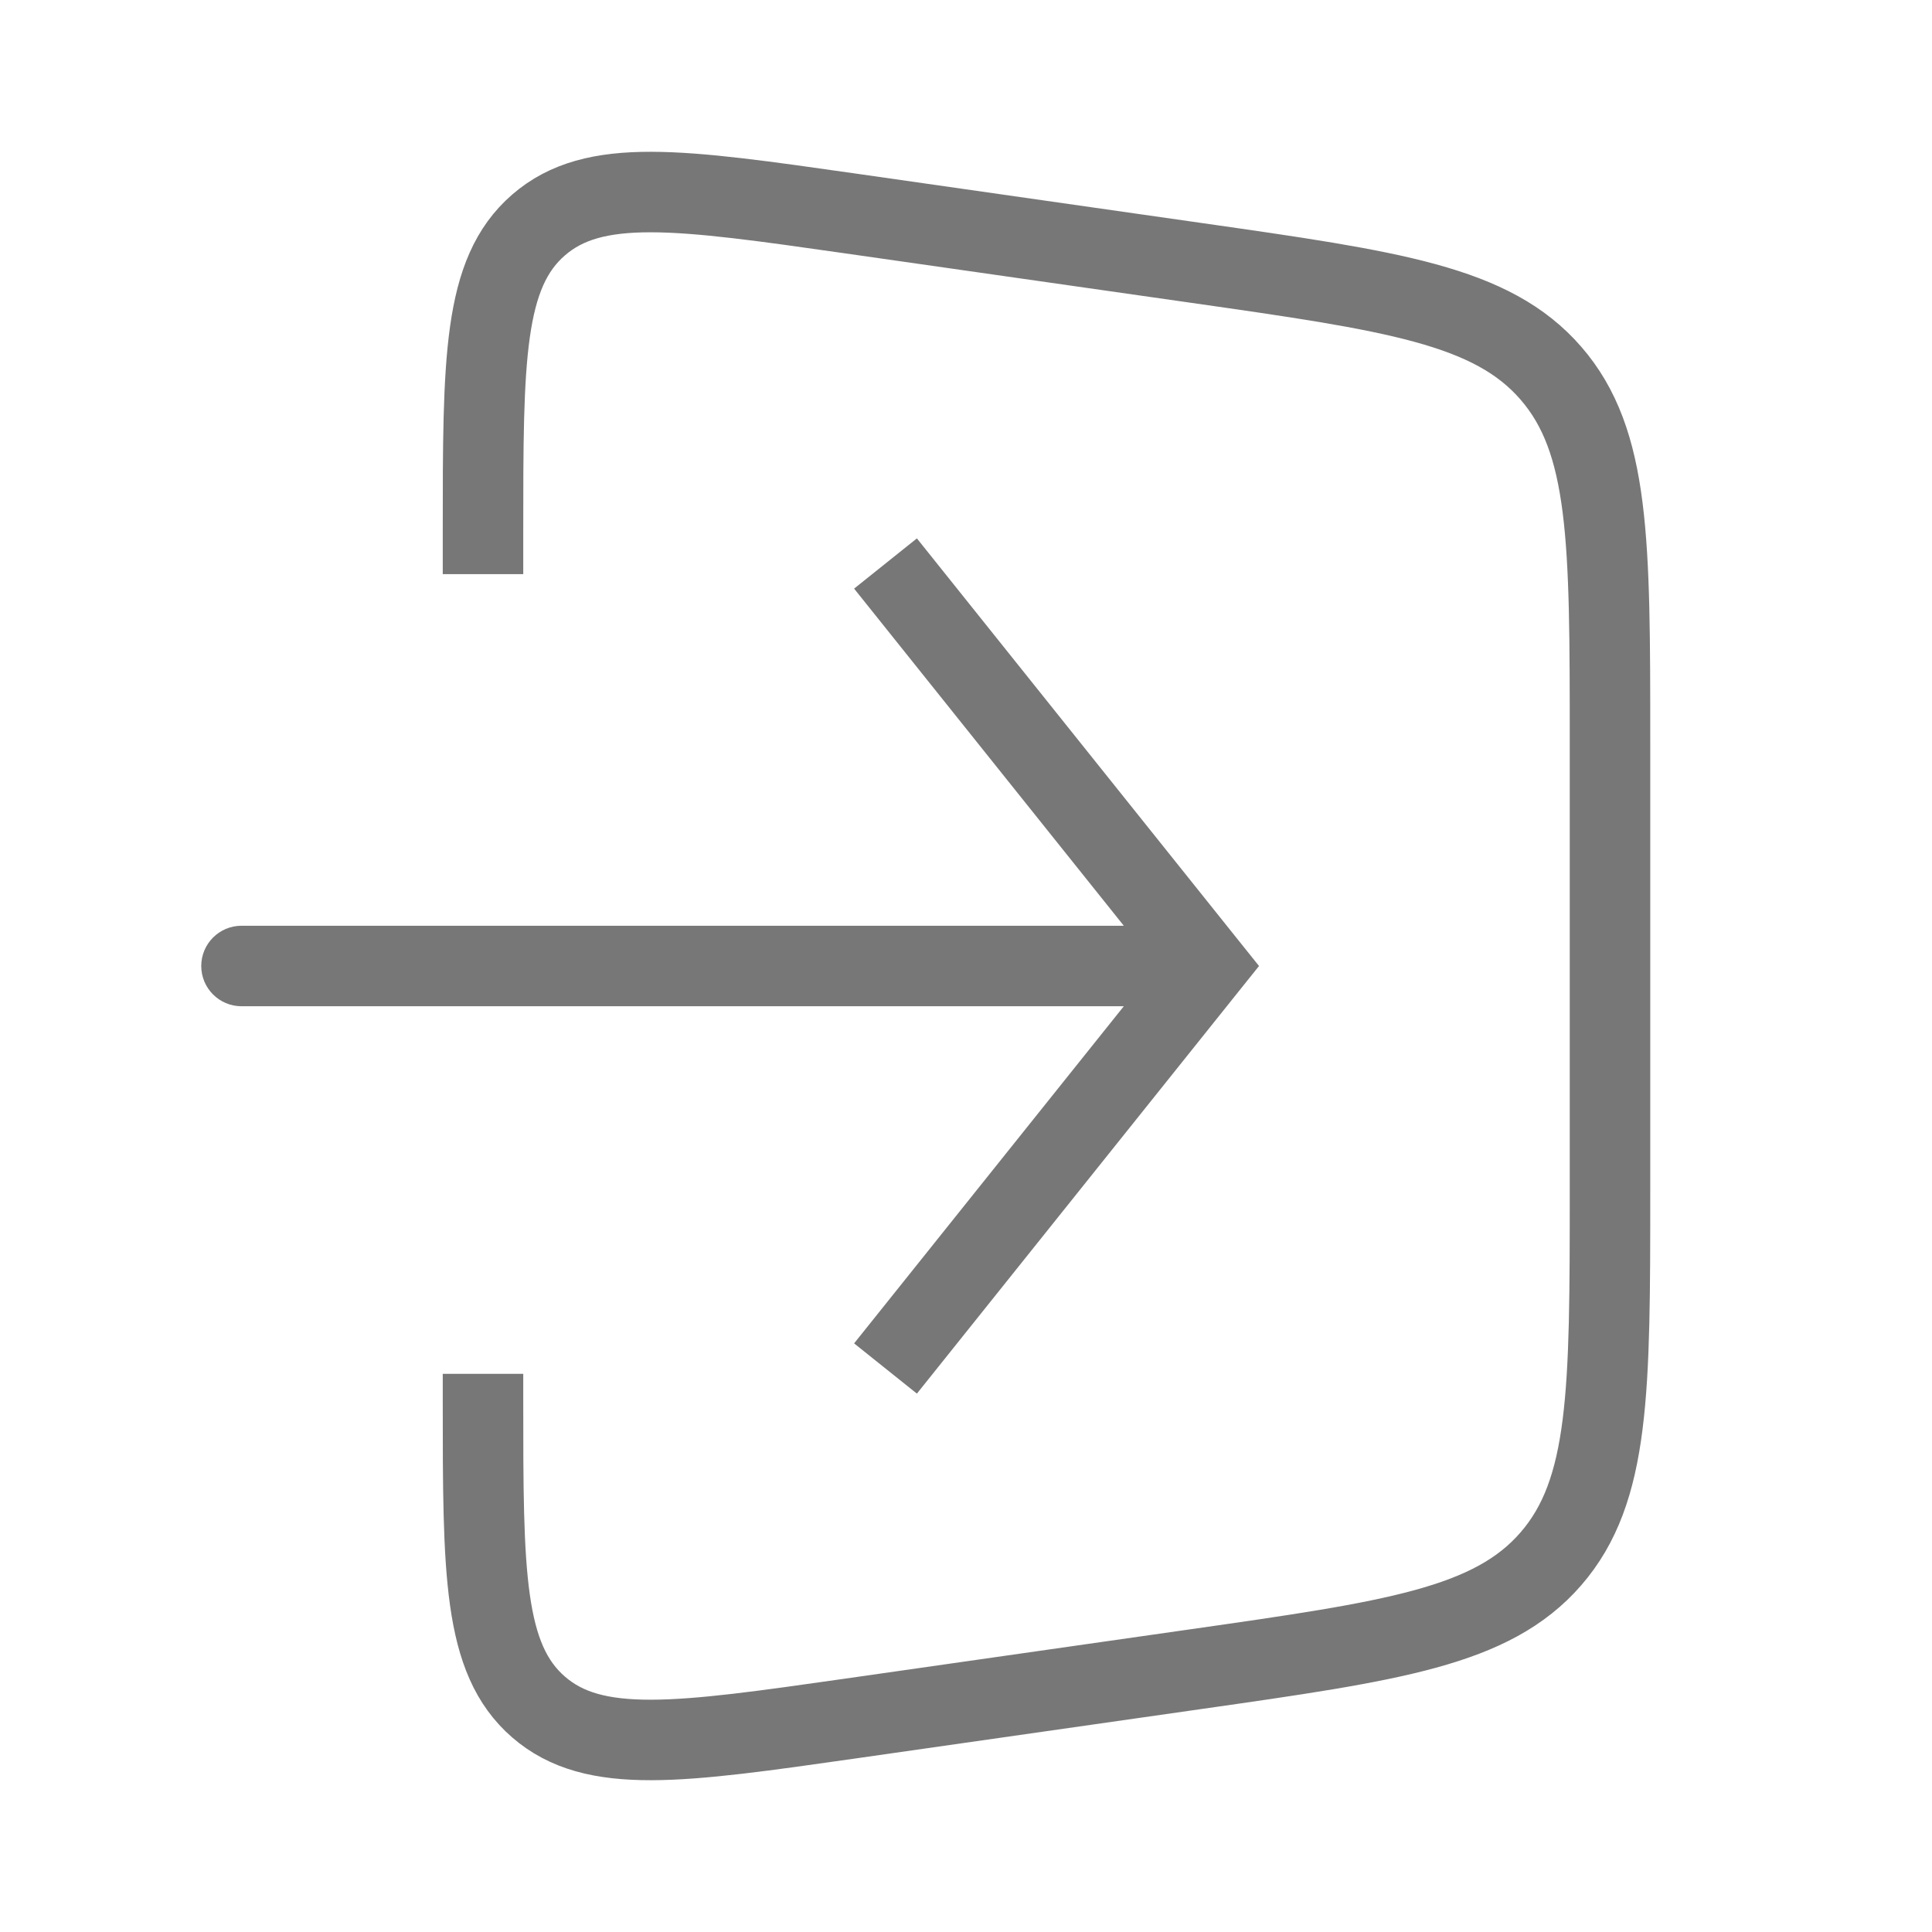
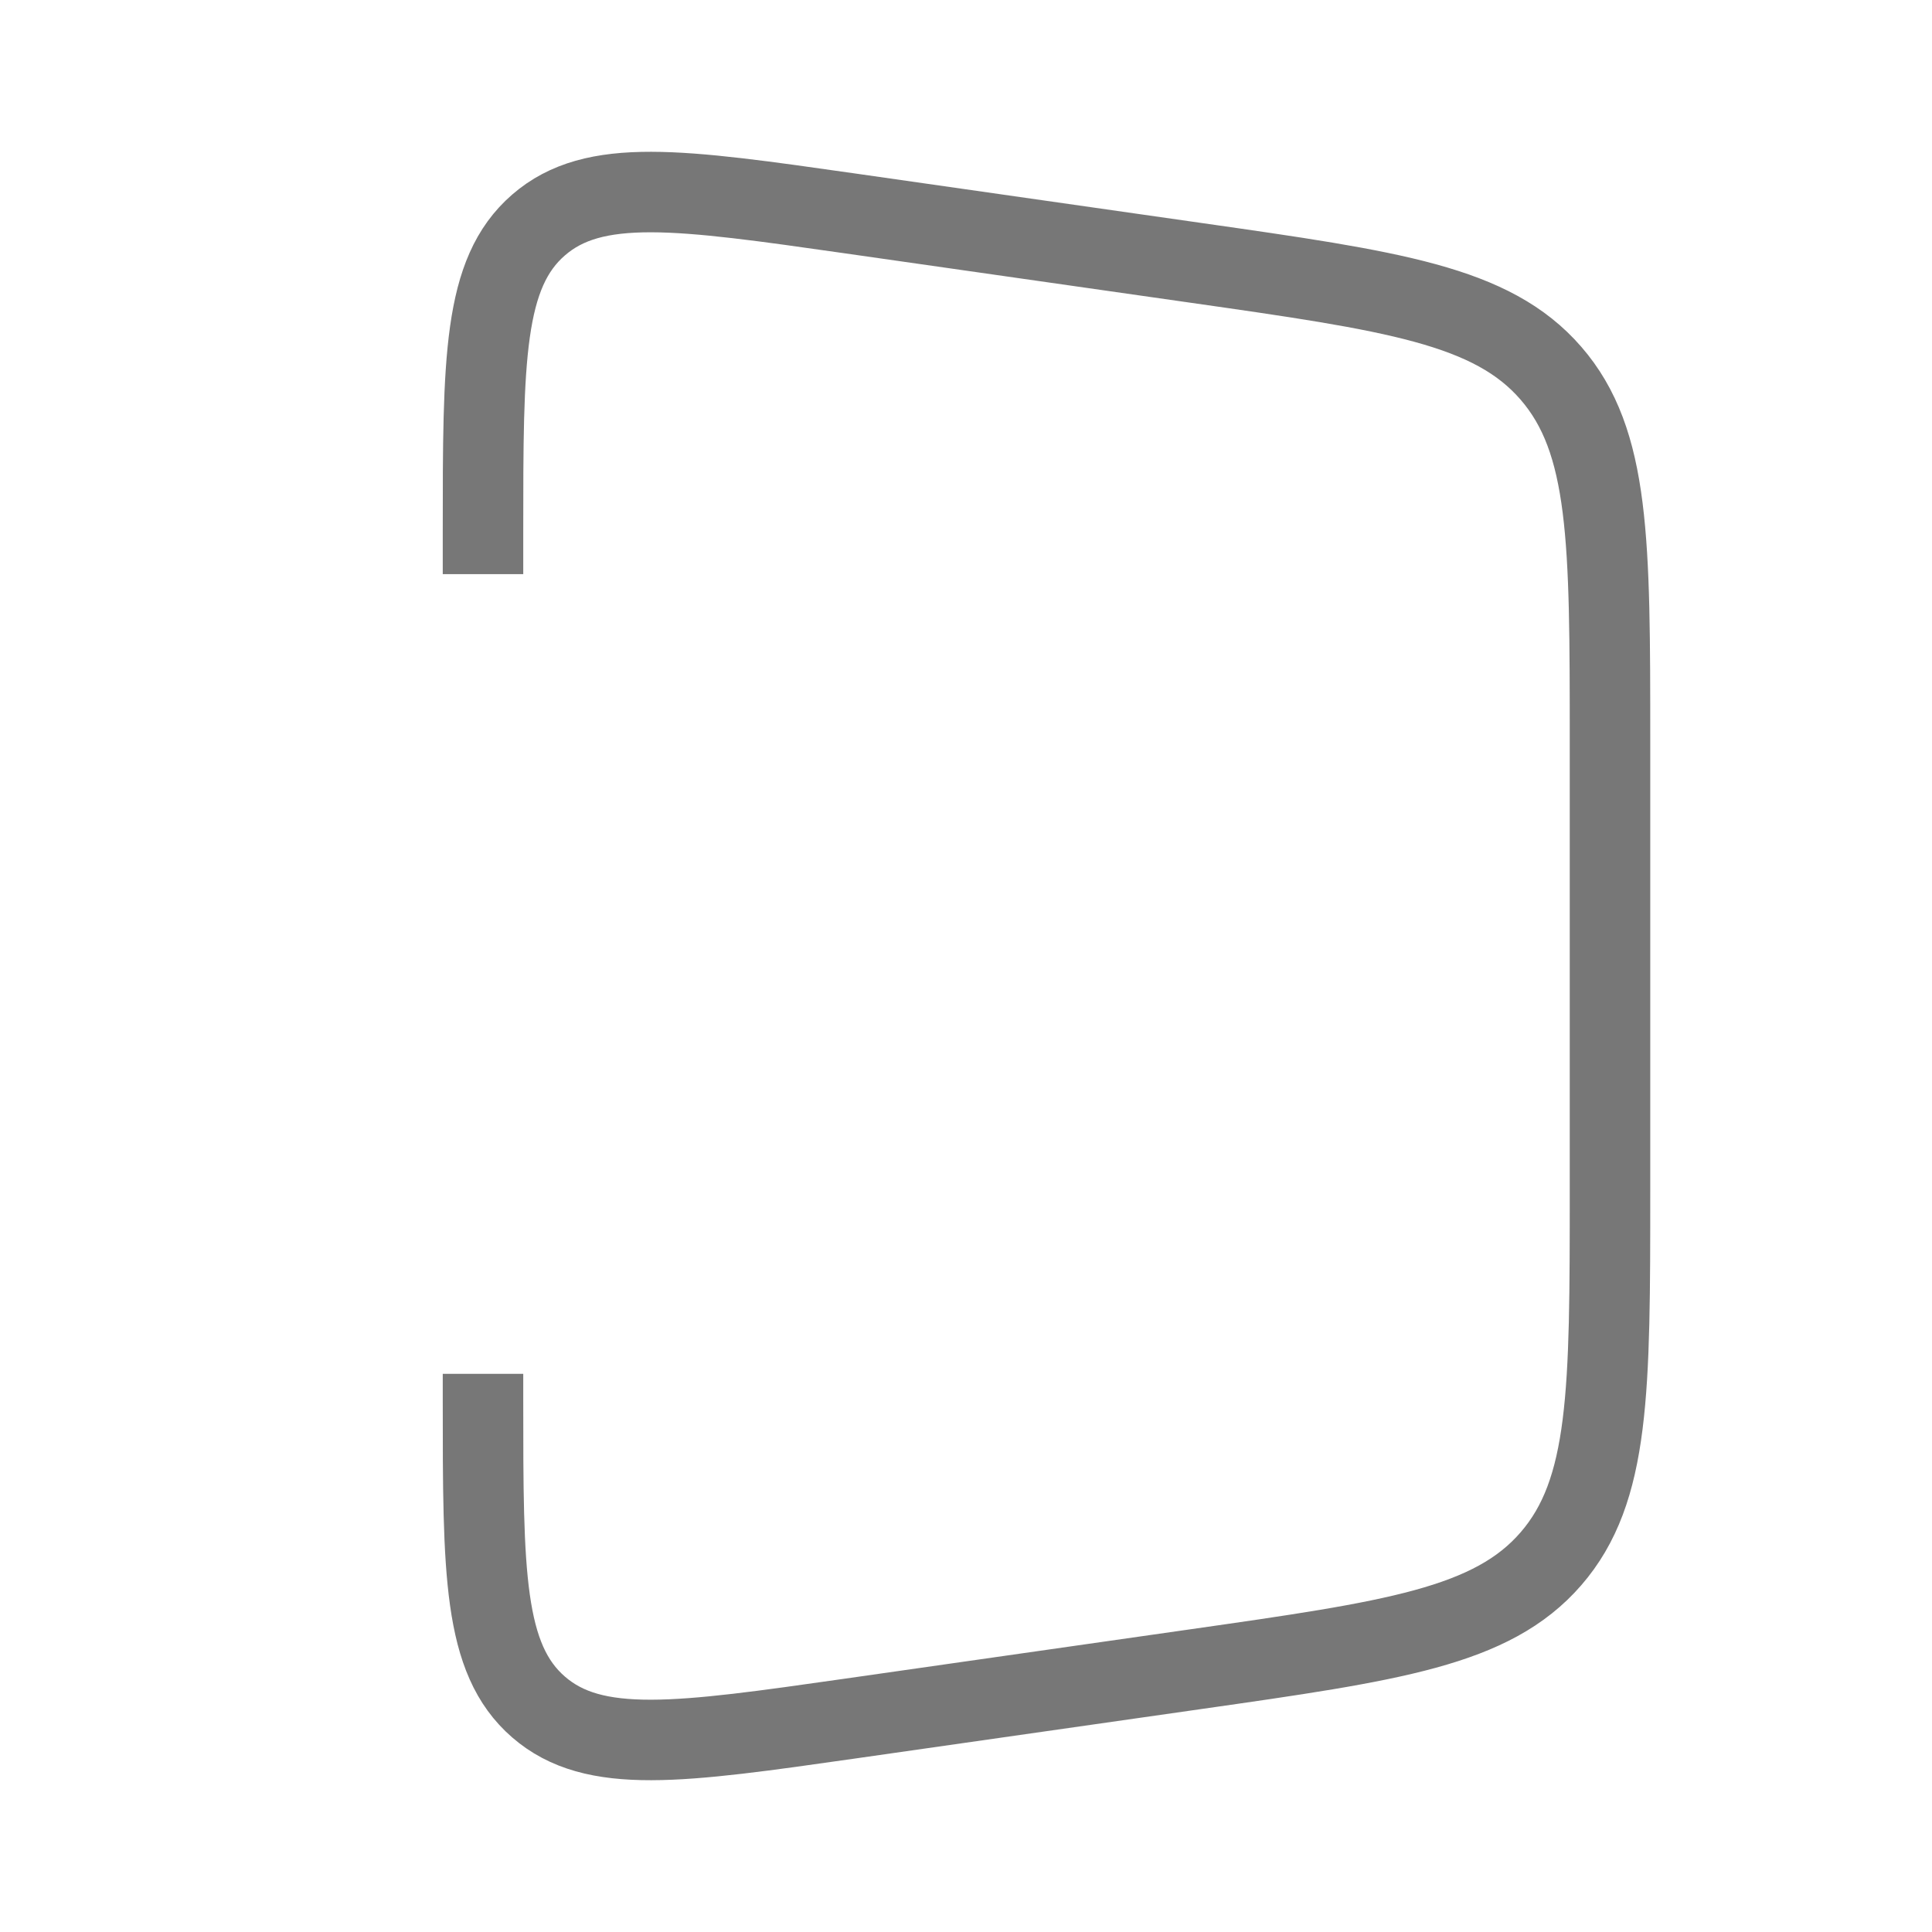
<svg xmlns="http://www.w3.org/2000/svg" width="24" height="24" viewBox="0 0 24 24" fill="none">
  <path d="M6 7.132V6.612C6 4.466 6 3.393 6.69 2.795C7.379 2.197 8.441 2.349 10.566 2.652L14.848 3.264C17.305 3.615 18.533 3.79 19.266 4.636C20 5.482 20 6.723 20 9.204V14.796C20 17.277 20 18.518 19.266 19.364C18.533 20.21 17.305 20.385 14.848 20.736L10.566 21.348C8.441 21.651 7.379 21.803 6.69 21.205C6 20.607 6 19.534 6 17.388V17.066" stroke="#777777" />
-   <path d="M15 12L15.39 11.688L15.64 12L15.39 12.312L15 12ZM3 12.5C2.724 12.5 2.5 12.276 2.5 12C2.5 11.724 2.724 11.5 3 11.5V12.5ZM11.39 6.688L15.39 11.688L14.61 12.312L10.61 7.312L11.39 6.688ZM15.39 12.312L11.39 17.312L10.61 16.688L14.61 11.688L15.39 12.312ZM15 12.5H3V11.5H15V12.5Z" fill="#777777" />
</svg>